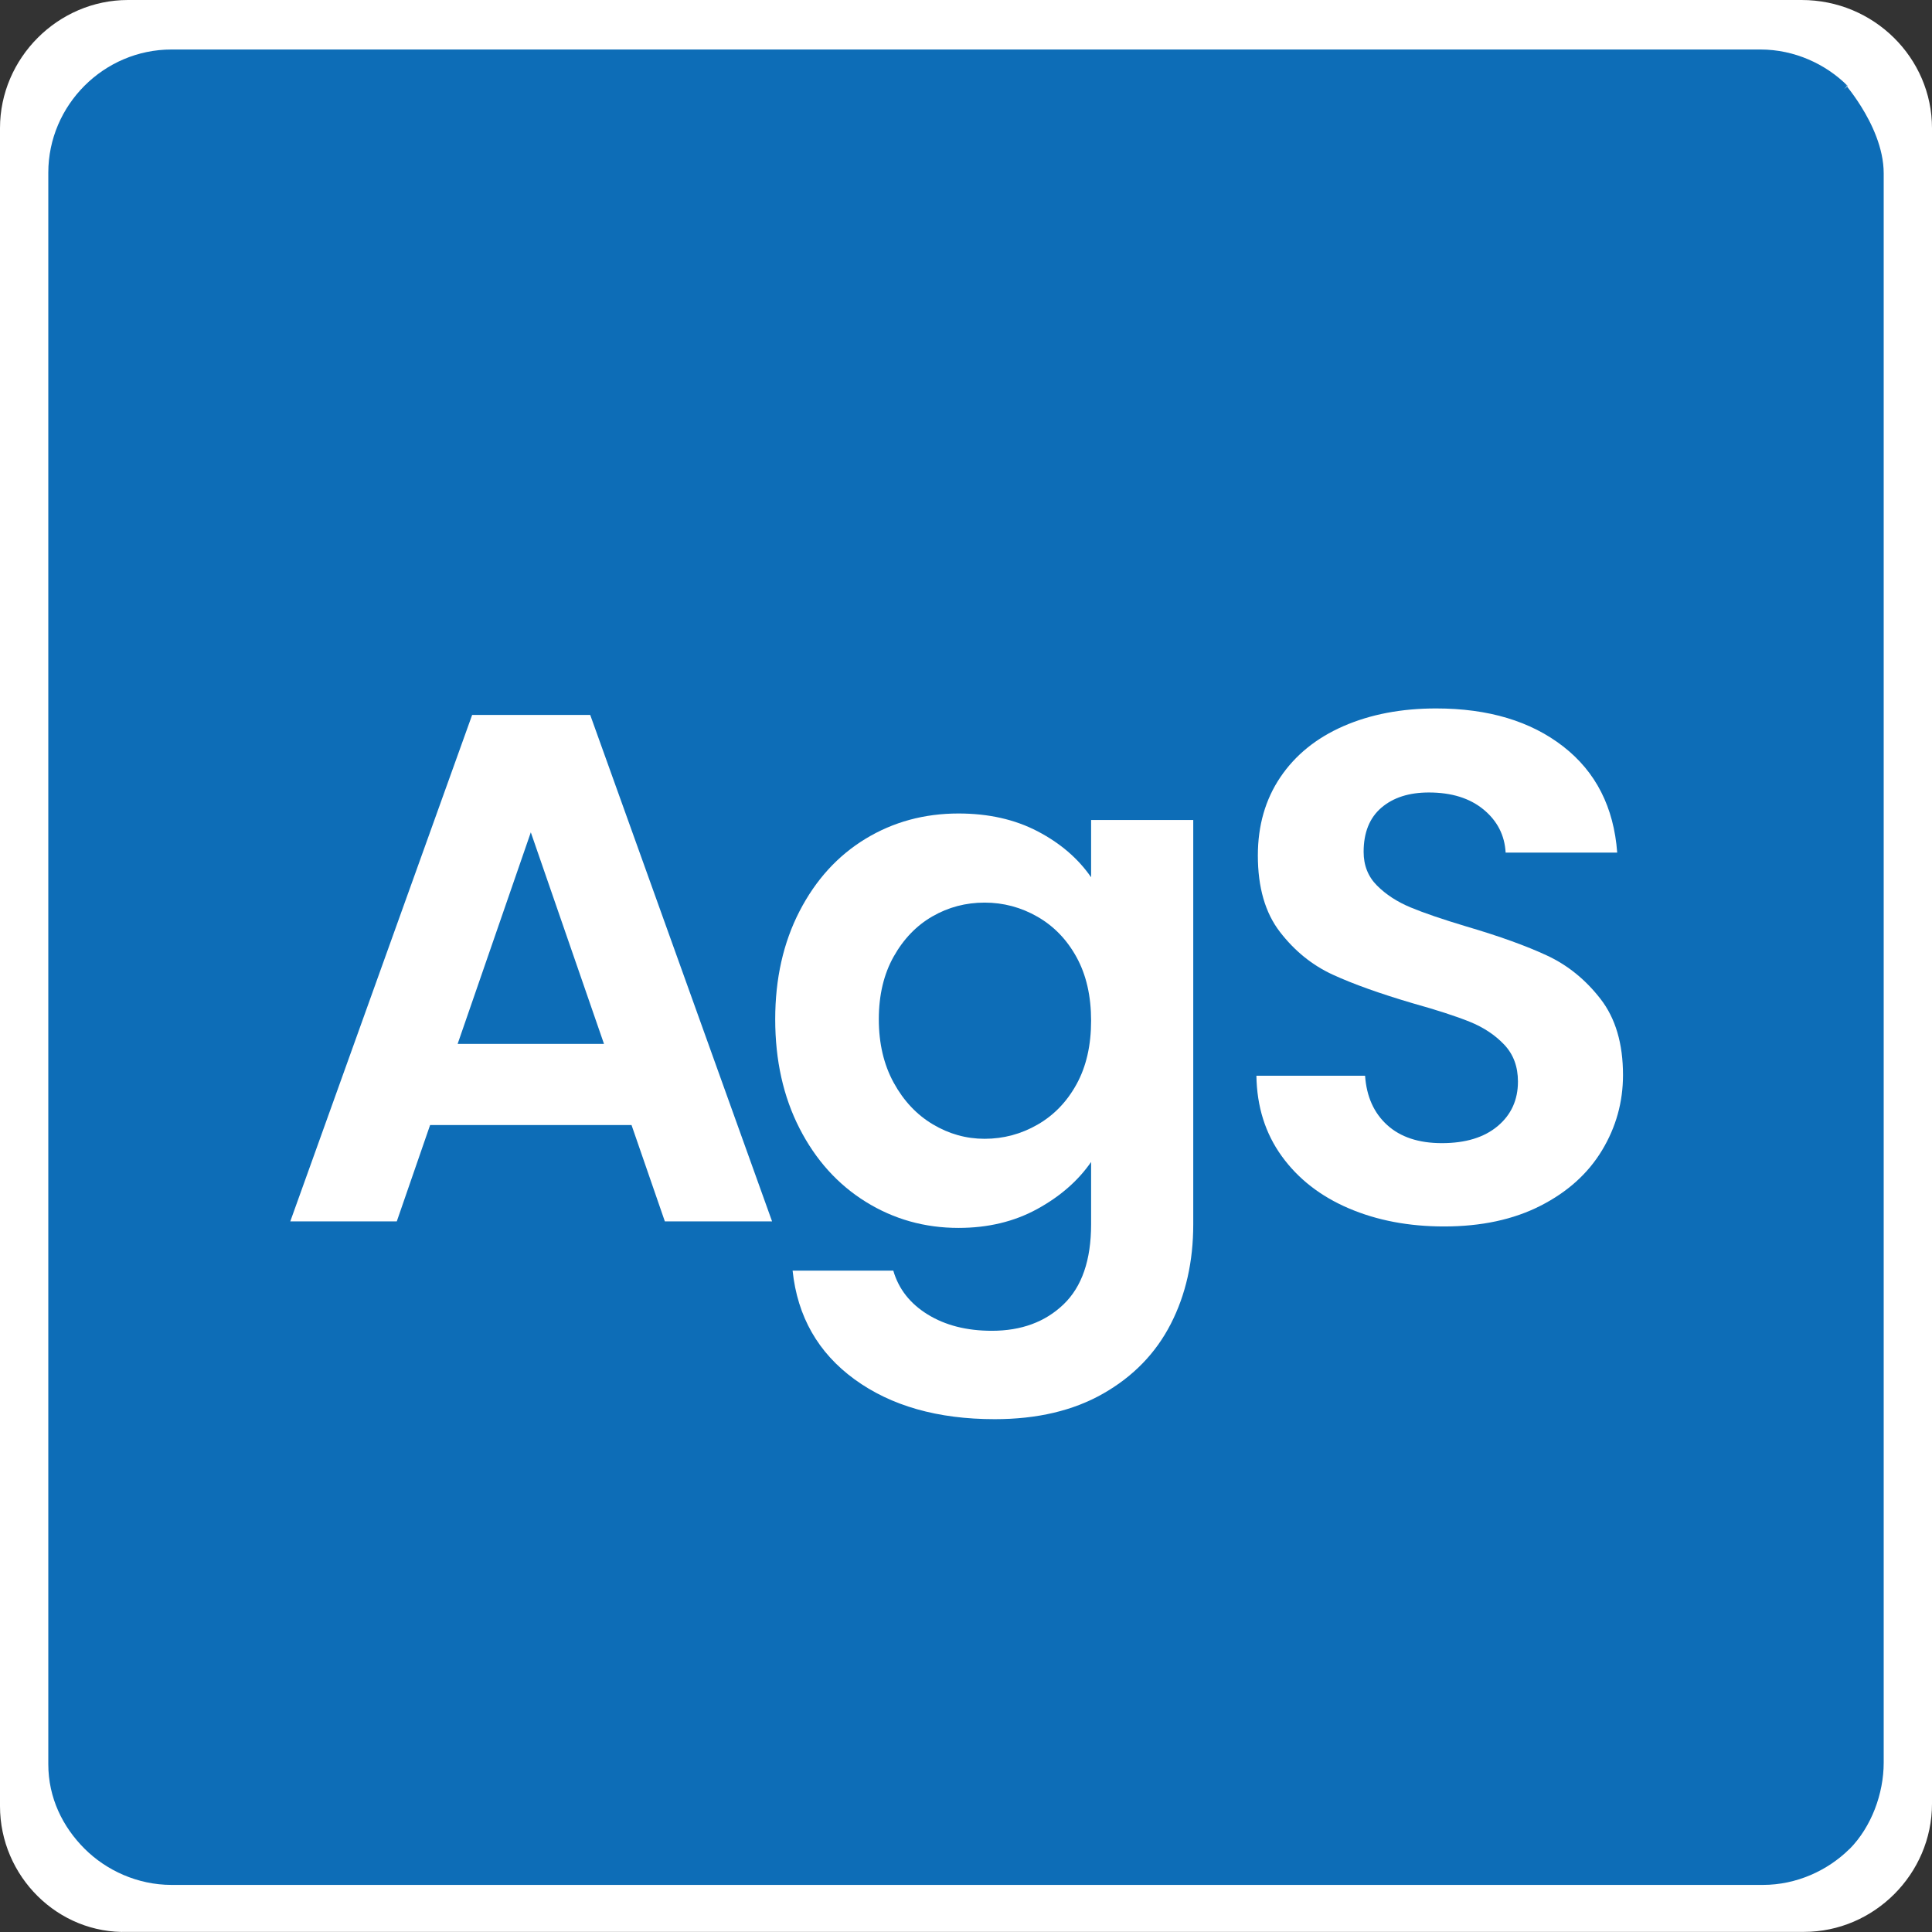
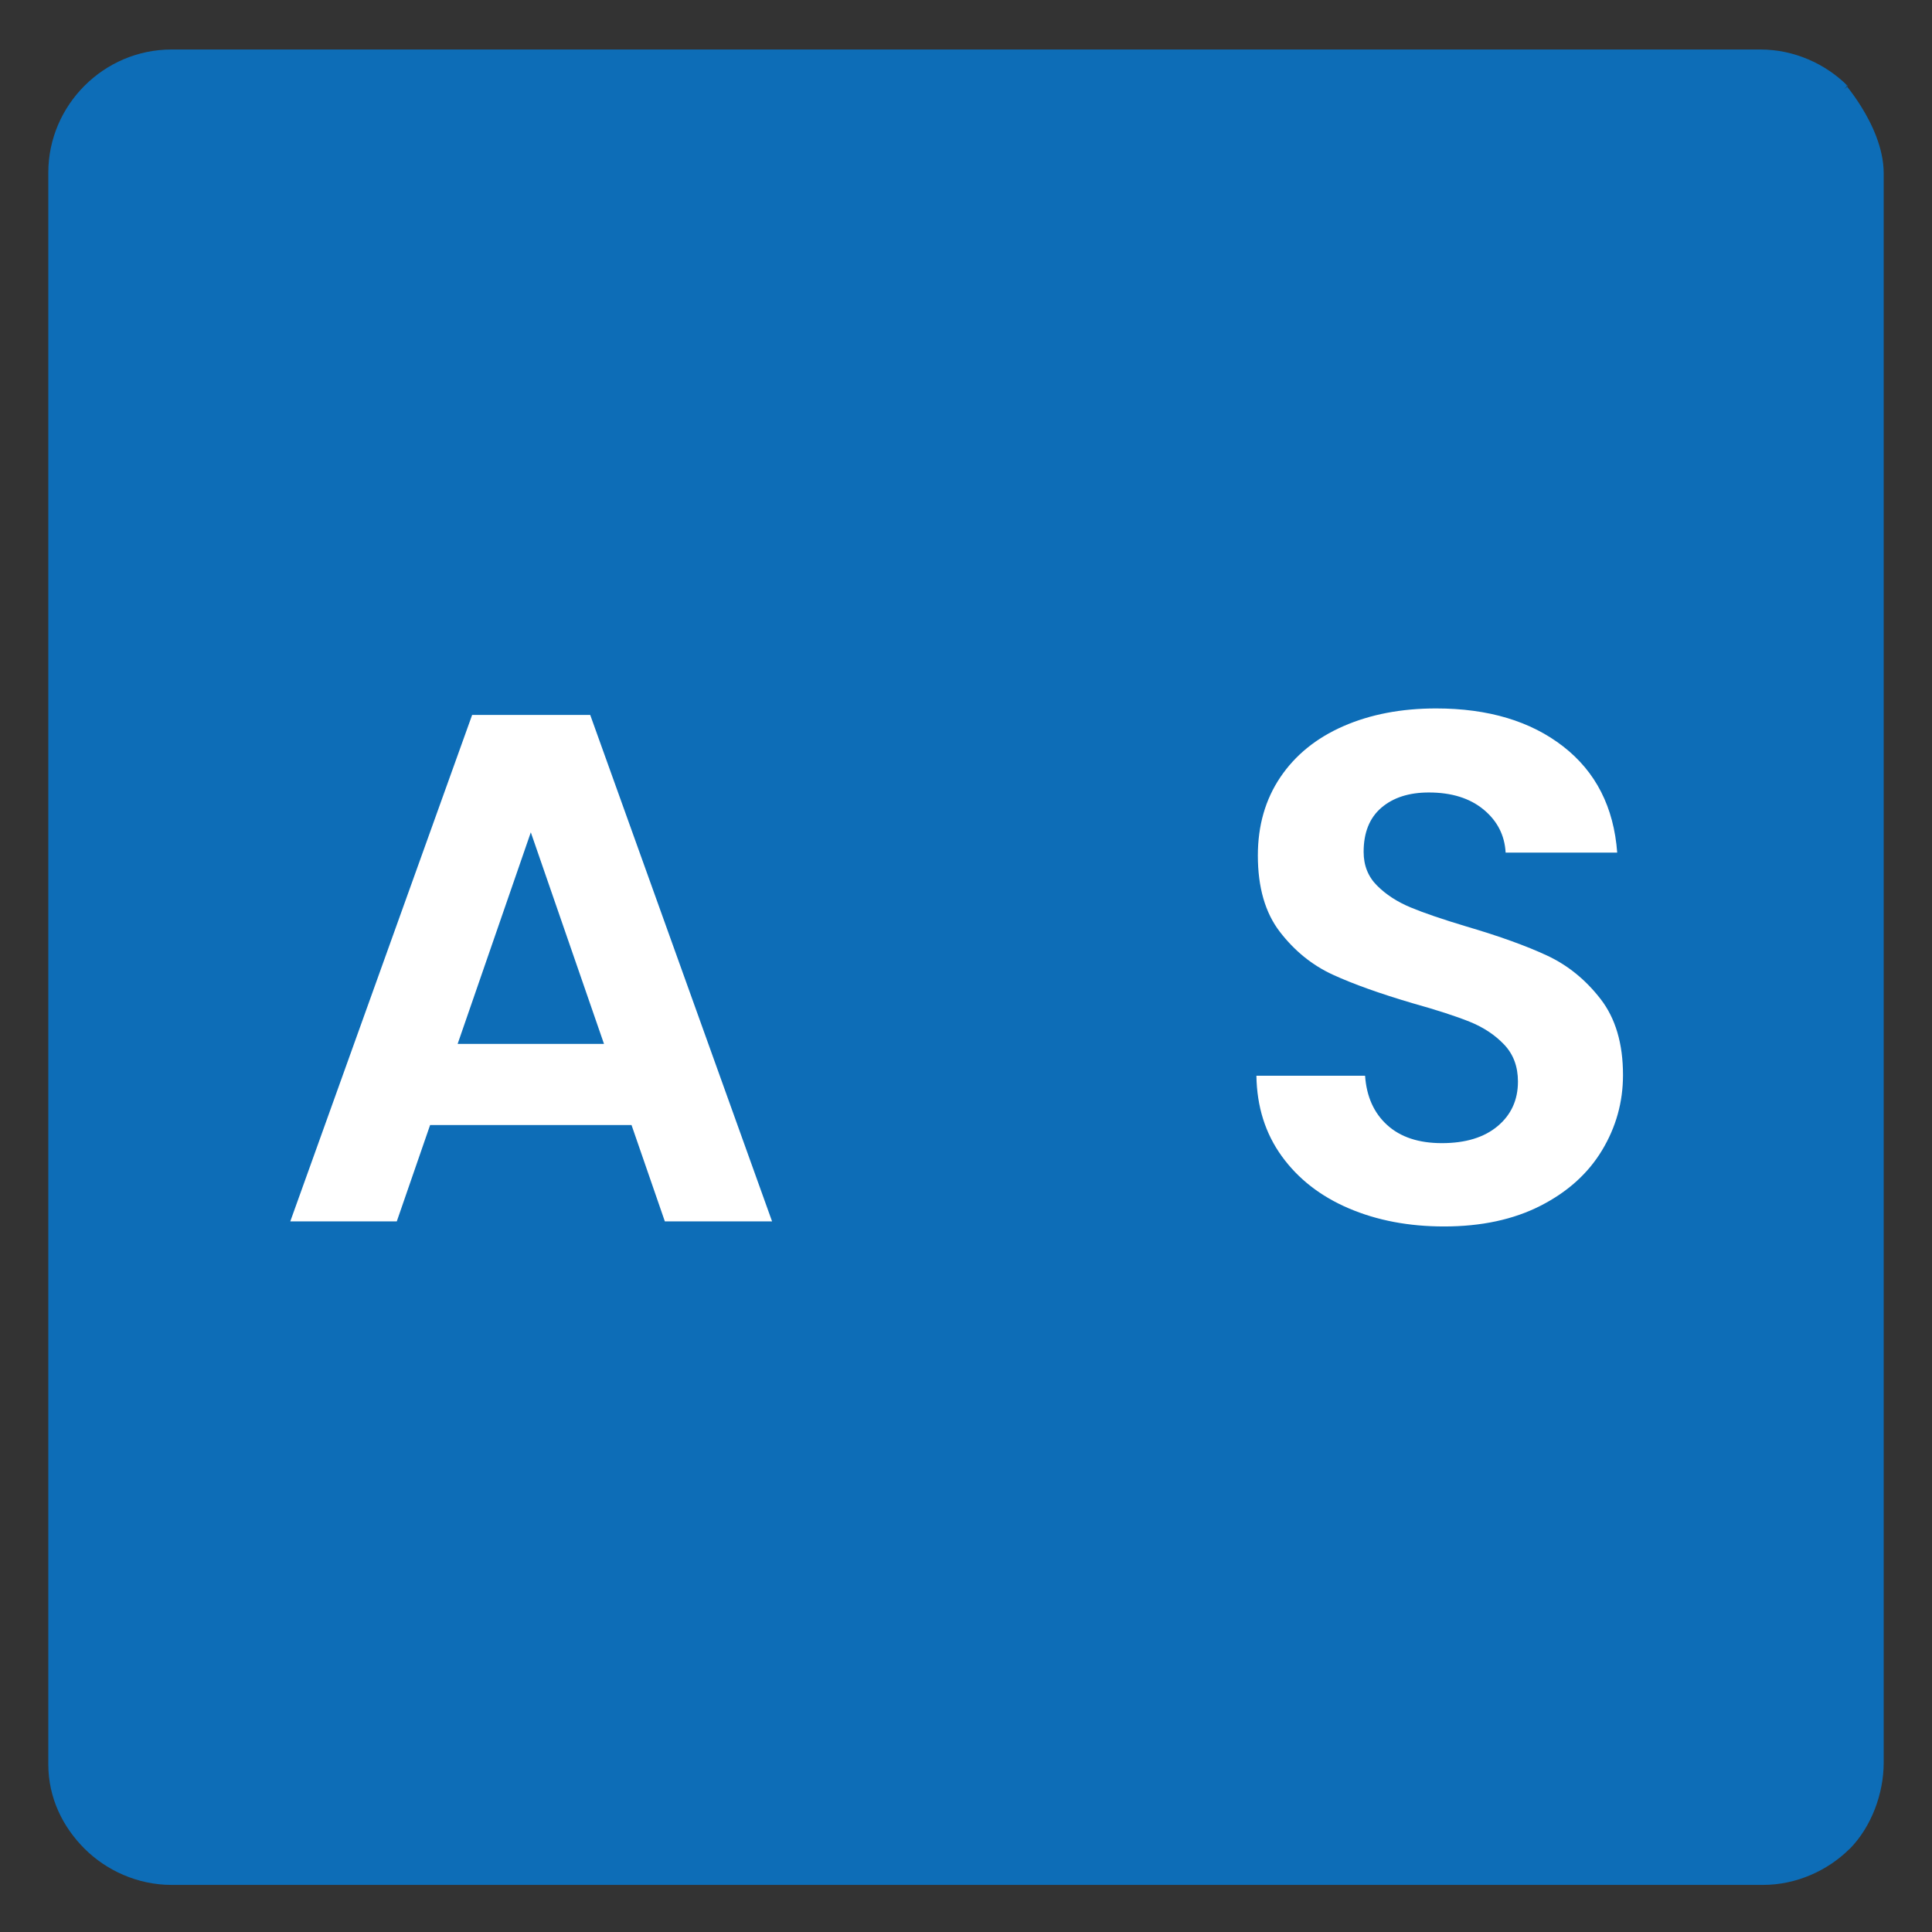
<svg xmlns="http://www.w3.org/2000/svg" id="Layer_1" viewBox="0 0 16 16">
  <rect x="0" y="0" width="16" height="16" fill="#333333" stroke="none" />
  <defs>
    <style>.cls-1{fill:#fff;}.cls-2{fill:#0d6db7;}</style>
  </defs>
-   <path class="cls-1" d="m1.06,0h13.86C15.52,0,16,.481,16,1.061v13.877c0,.581-.48,1.061-1.06,1.061H1.06c-.58.02-1.06-.461-1.06-1.041V1.061C0,.481.48,0,1.06,0Z" />
  <path class="cls-2" d="m15.6,1.436c0-.42-.4-.82-.3-.72l-.028.022.028-.028c-.18-.18-.44-.3-.72-.3H1.42C.86.41.4.87.4,1.43v13.18c0,.28.12.52.3.7s.44.3.72.3h13.18c.278,0,.536-.119.716-.297h0s0,0,0,0c0,0,.002-.001.003-.002h0c.178-.181.281-.455.281-.714V1.436Z" />
  <g>
    <path class="cls-1" d="m5.23,9.317h-1.668l-.276.798h-.882l1.506-4.194h.978l1.506,4.194h-.888l-.276-.798Zm-.228-.672l-.606-1.752-.606,1.752h1.212Z" />
-     <path class="cls-1" d="m8.592,6.884c.188.098.336.225.444.381v-.474h.846v3.348c0,.308-.062.583-.186.825s-.31.434-.558.576-.548.213-.9.213c-.472,0-.859-.11-1.161-.33-.302-.22-.473-.52-.513-.9h.834c.044.152.139.273.285.363.146.09.323.135.531.135.244,0,.442-.073.594-.219.152-.146.228-.367.228-.663v-.516c-.108.156-.257.286-.447.39-.19.104-.407.156-.651.156-.28,0-.536-.072-.768-.216-.232-.144-.415-.347-.549-.609-.134-.262-.201-.563-.201-.903,0-.336.067-.634.201-.894.134-.26.316-.46.546-.6.23-.14.487-.21.771-.21.248,0,.466.049.654.147Zm.324,1.044c-.08-.146-.188-.258-.324-.336-.136-.078-.282-.117-.438-.117s-.3.038-.432.114-.239.187-.321.333c-.082.146-.123.319-.123.519s.041.375.123.525c.082.15.19.265.324.345.134.08.277.12.429.12.156,0,.302-.039.438-.117.136-.078.244-.19.324-.336.08-.146.12-.321.12-.525s-.04-.379-.12-.525Z" />
    <path class="cls-1" d="m11.17,10.007c-.234-.1-.419-.244-.555-.432-.136-.188-.206-.41-.21-.666h.9c.012.172.073.308.183.408.11.1.261.15.453.15.196,0,.35-.047.462-.141.112-.094.168-.217.168-.369,0-.124-.038-.226-.114-.306-.076-.08-.171-.143-.285-.189-.114-.046-.271-.097-.471-.153-.272-.08-.493-.159-.663-.237-.17-.078-.316-.196-.438-.354-.122-.158-.183-.369-.183-.633,0-.248.062-.464.186-.648.124-.184.298-.325.522-.423.224-.098.48-.147.768-.147.432,0,.783.105,1.053.315.27.21.419.503.447.879h-.924c-.008-.144-.069-.263-.183-.357-.114-.094-.265-.141-.453-.141-.164,0-.295.042-.393.126s-.147.206-.147.366c0,.112.037.205.111.279s.166.134.276.18c.11.046.265.099.465.159.272.08.494.16.666.24.172.08.32.2.444.36.124.16.186.37.186.63,0,.224-.058.432-.174.624s-.286.345-.51.459c-.224.114-.49.171-.798.171-.292,0-.555-.05-.789-.15Z" />
  </g>
</svg>